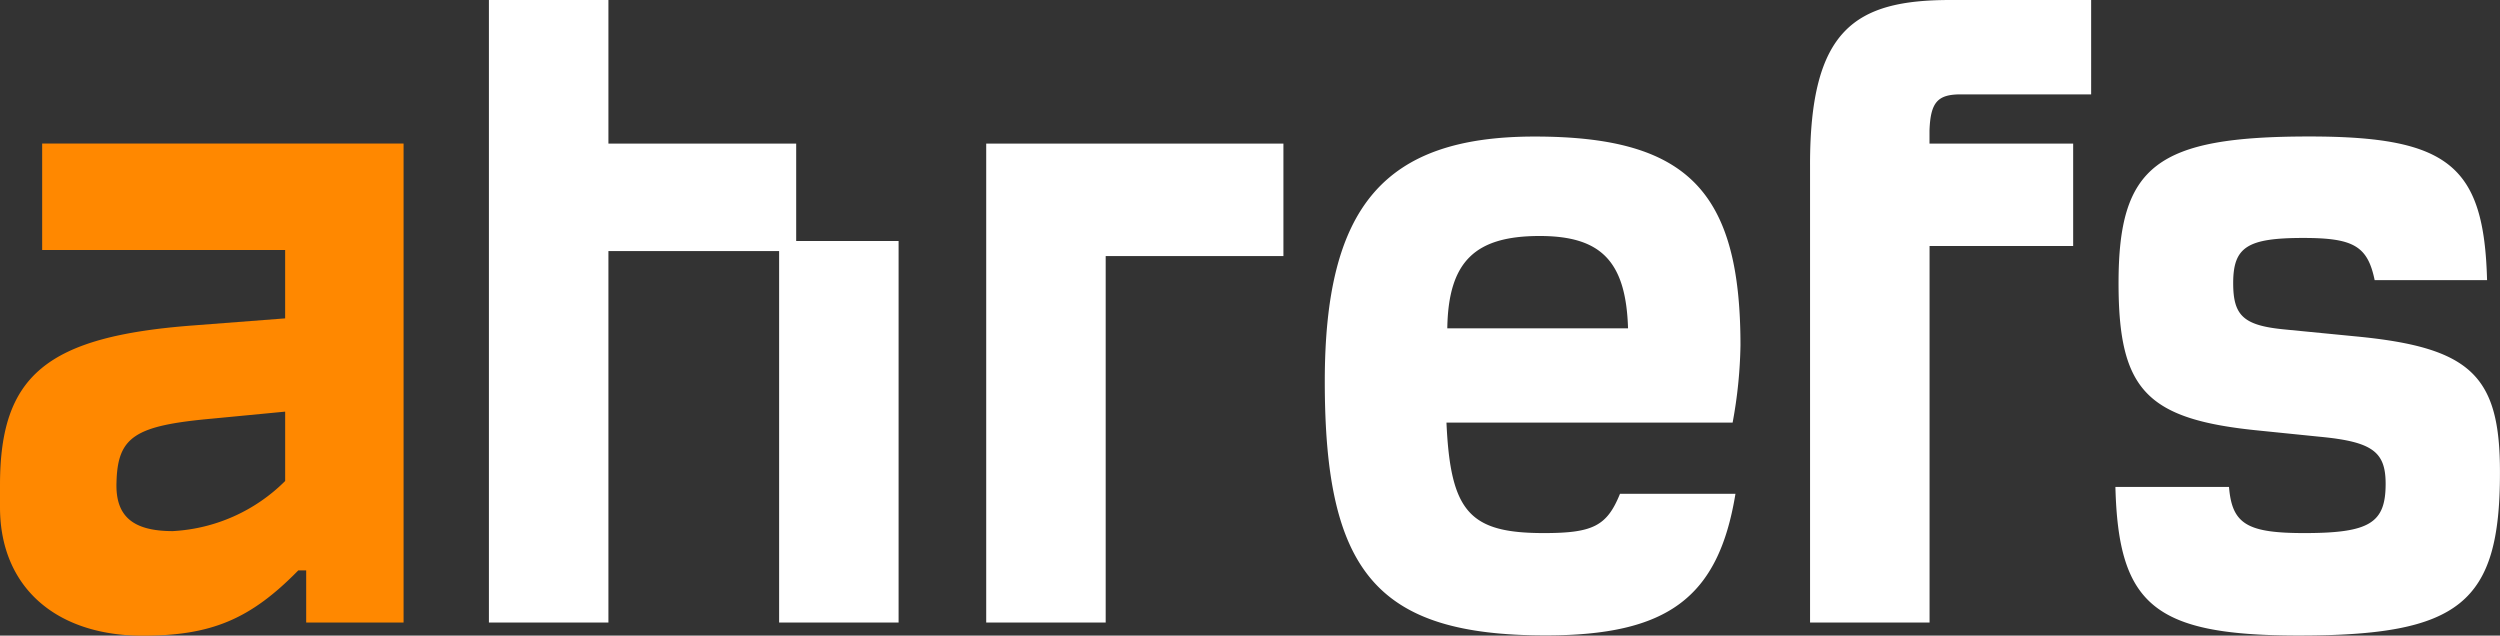
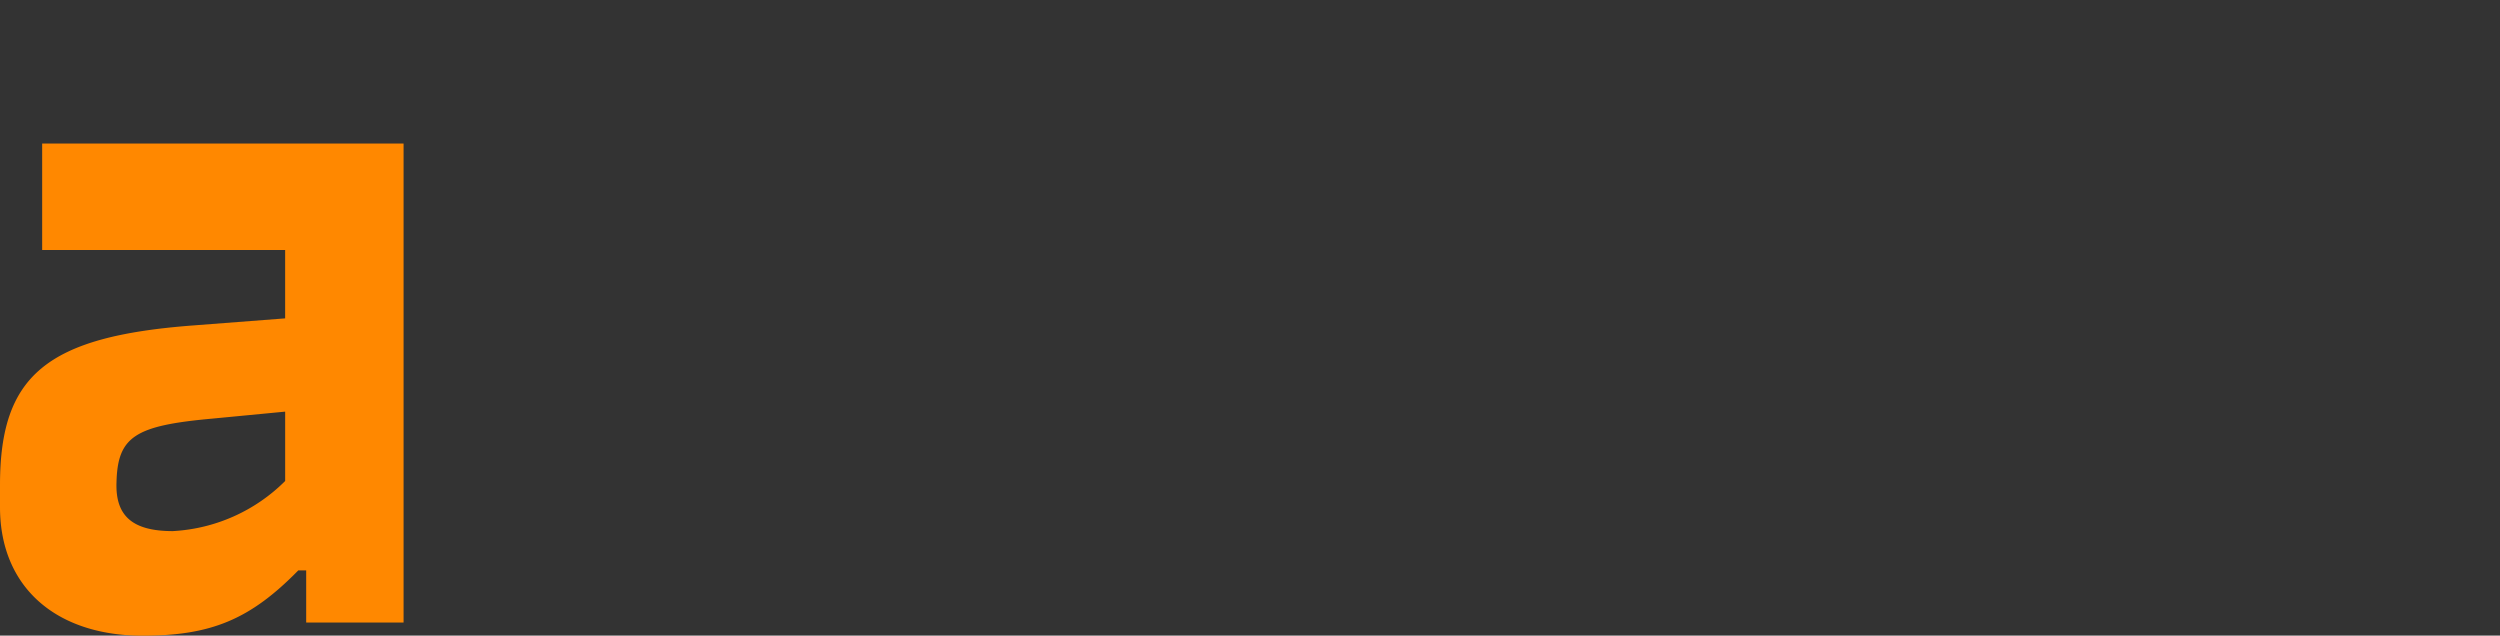
<svg xmlns="http://www.w3.org/2000/svg" width="161.266" height="41" viewBox="0 0 161.266 41">
  <rect x="0" y="0" width="161.266" height="41" fill="#333333" stroke="none" />
  <g id="indir" transform="translate(-0.249 -0.837)">
    <path id="Path_118" data-name="Path 118" d="M2.969,11.89H18.643V16.3l-5.894.453c-9.522.713-12.5,3.233-12.5,10.3v1.425c0,5.172,3.627,8.291,9.2,8.291,4.405,0,6.931-1.037,10.041-4.211H20V35.92h6.282V5.024H2.969Zm15.675,14.9a11.1,11.1,0,0,1-7.254,3.233c-2.586,0-3.692-.972-3.627-3.11.065-2.978,1.166-3.692,6.153-4.144l4.728-.453Z" transform="translate(0 5.074)" fill="#f80" />
-     <path id="Path_119" data-name="Path 119" d="M22.215,10.1H34.327v6.282h6.606V40.994H33.226V17.031H22.215V40.994H14.506V.837h7.709ZM134.92,22.535l-4.664-.455c-2.586-.259-3.233-.905-3.233-2.978,0-2.332.907-2.916,4.526-2.916,3.233,0,4.144.519,4.6,2.722H143.4c-.194-7.384-2.461-9.267-11.466-9.267-9.845,0-12.306,1.879-12.306,9.457,0,6.931,1.813,8.808,9.134,9.521l3.821.388c3.433.323,4.274.972,4.274,3.045,0,2.526-1.037,3.172-5.246,3.172-3.692,0-4.664-.582-4.858-2.978h-7.328c.194,7.642,2.526,9.586,11.853,9.586,10.362,0,12.953-2.073,12.953-10.493C144.245,25.061,142.368,23.247,134.92,22.535Zm-39.68.582c0-9.974-3.431-13.472-13.278-13.472-9.716,0-13.537,4.526-13.537,15.8,0,12.308,3.368,16.379,14.25,16.379,7.838,0,11.14-2.4,12.241-9.134H87.468c-.843,2.082-1.748,2.534-4.912,2.534-4.793,0-6.024-1.36-6.282-7.125H94.733A29.715,29.715,0,0,0,95.24,23.117Zm-18.912-1.1c.065-4.338,1.812-5.957,5.959-5.957,3.95,0,5.569,1.619,5.7,5.957Zm23.4-10.558V40.994h7.709V16.706H116.7V10.1h-9.267V9.257c.063-1.815.517-2.332,2.007-2.332h8.42V.837h-9.071C102.641.837,99.727,2.714,99.727,11.458ZM54.292,40.994H46.585V10.1H65.757v7.254H54.292Z" transform="translate(17.281 0)" fill="#fff" fill-rule="evenodd" />
  </g>
</svg>